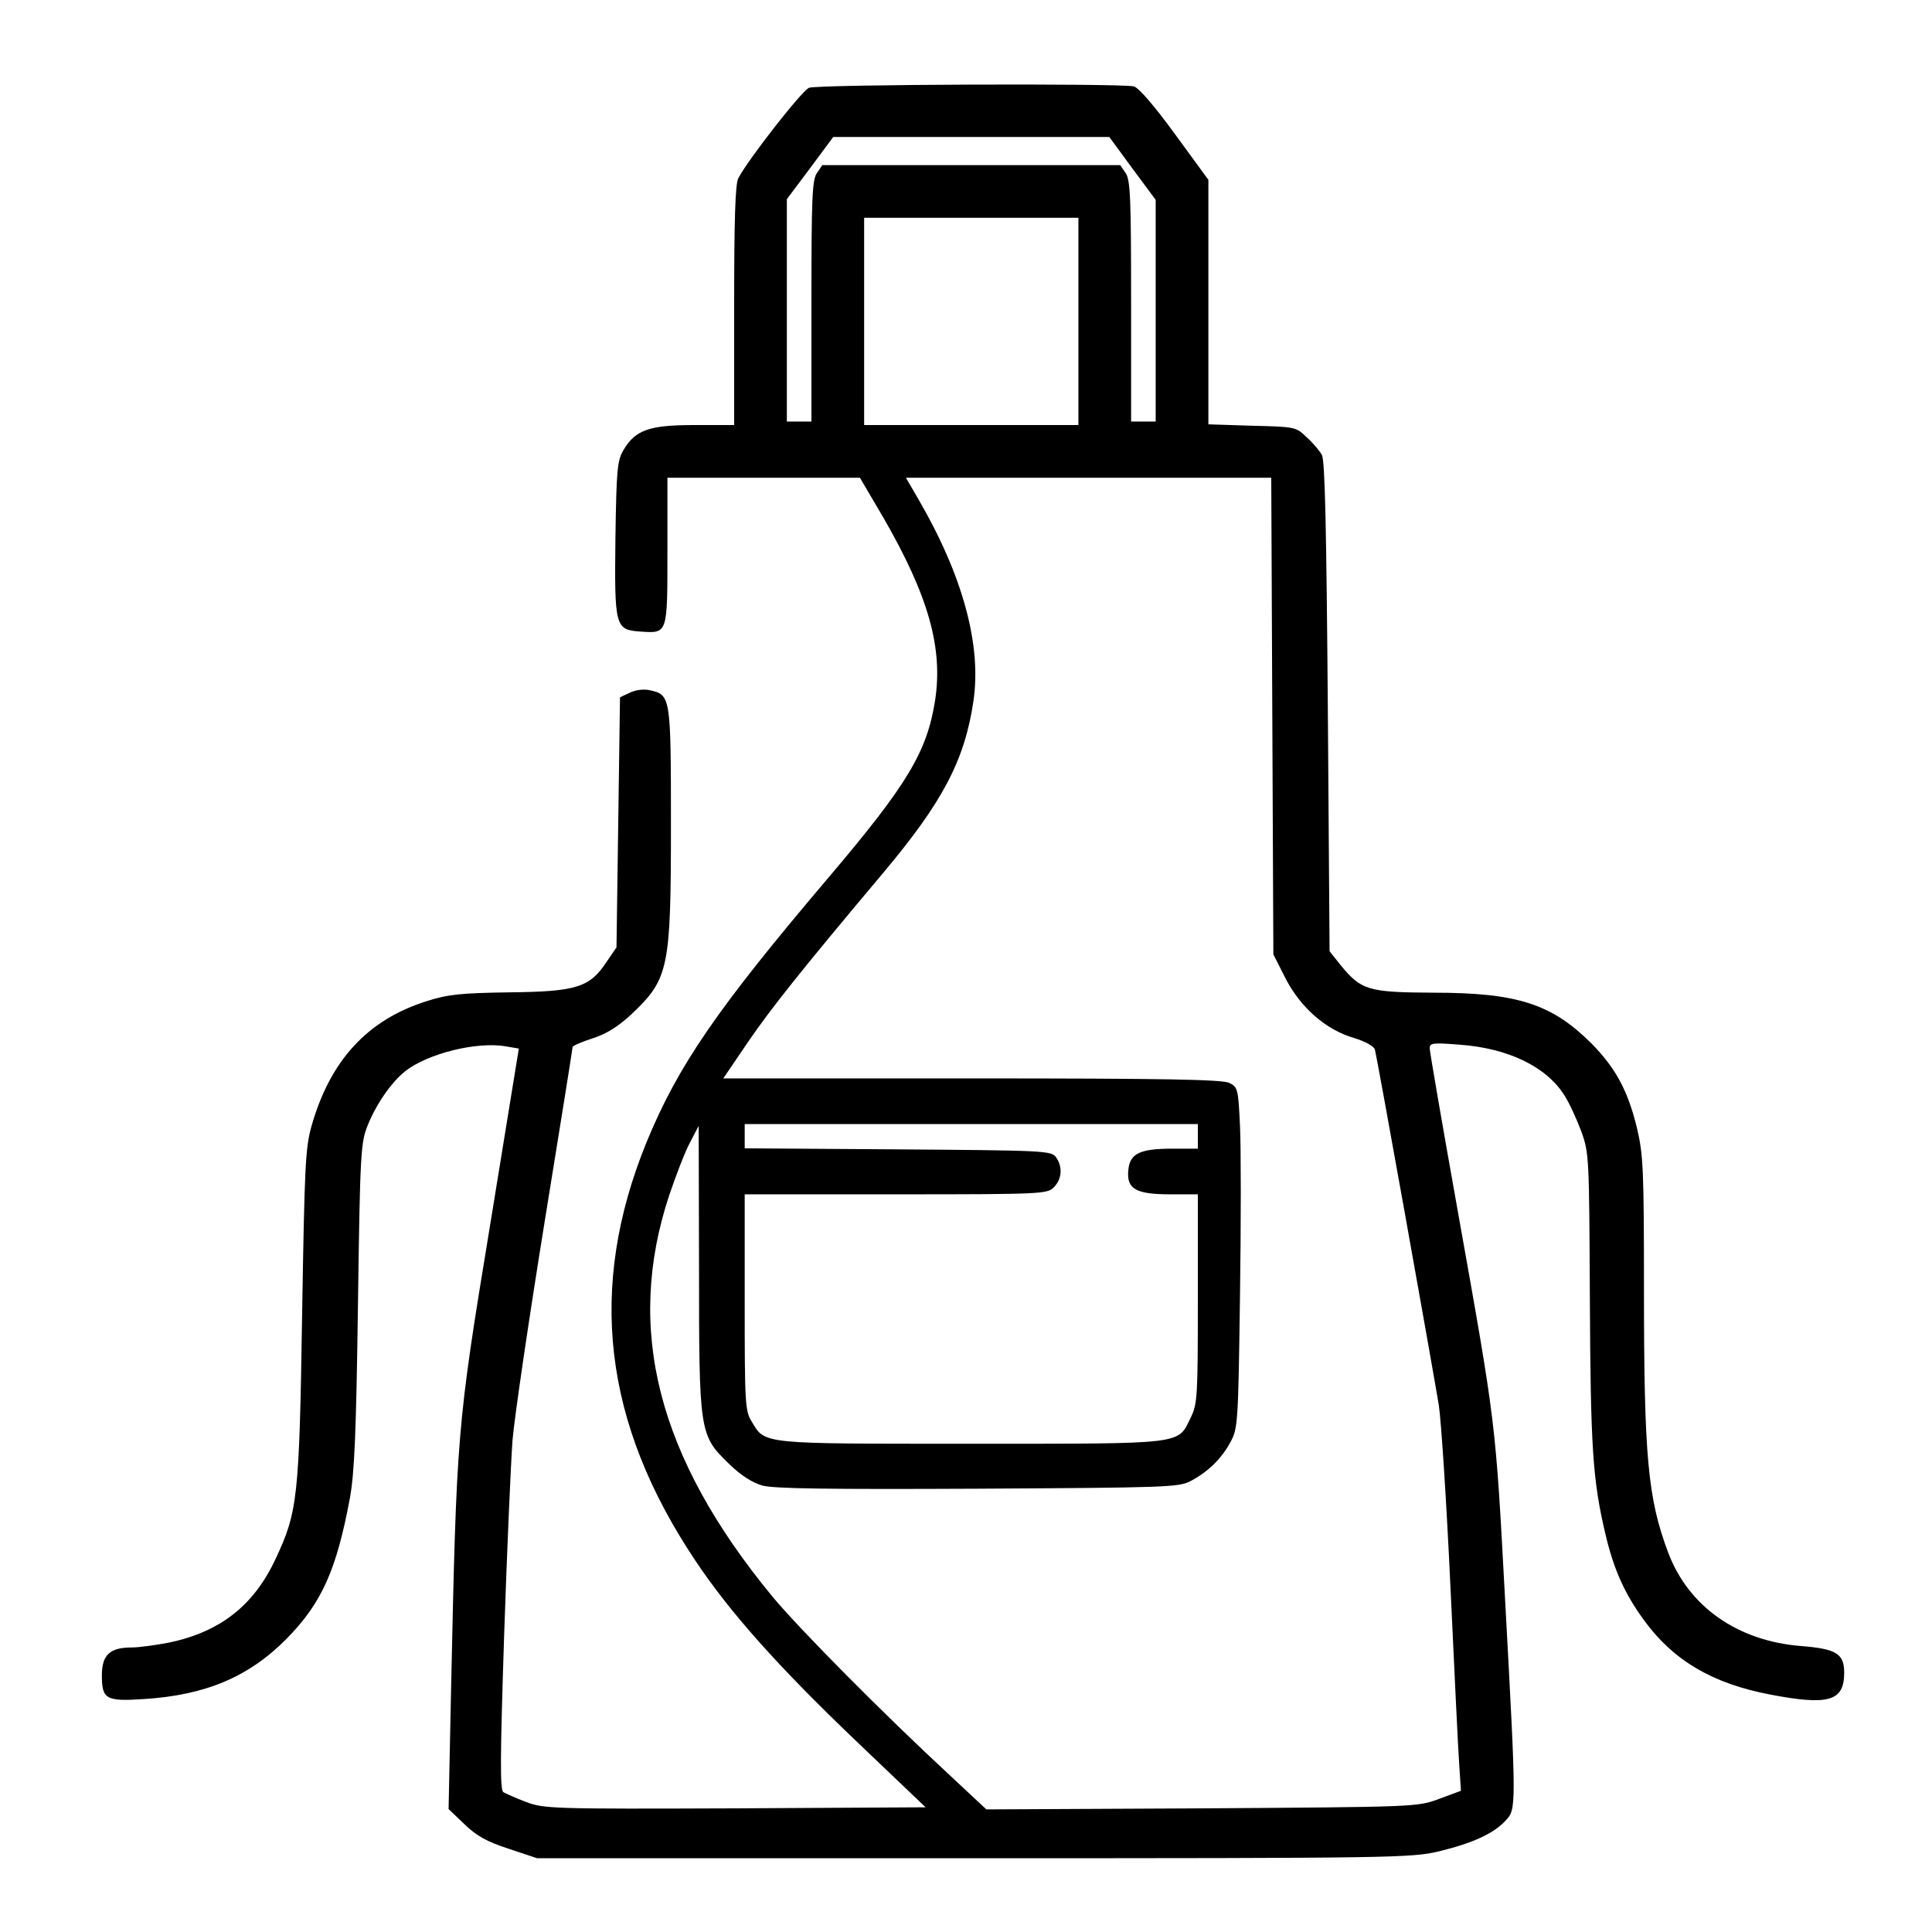
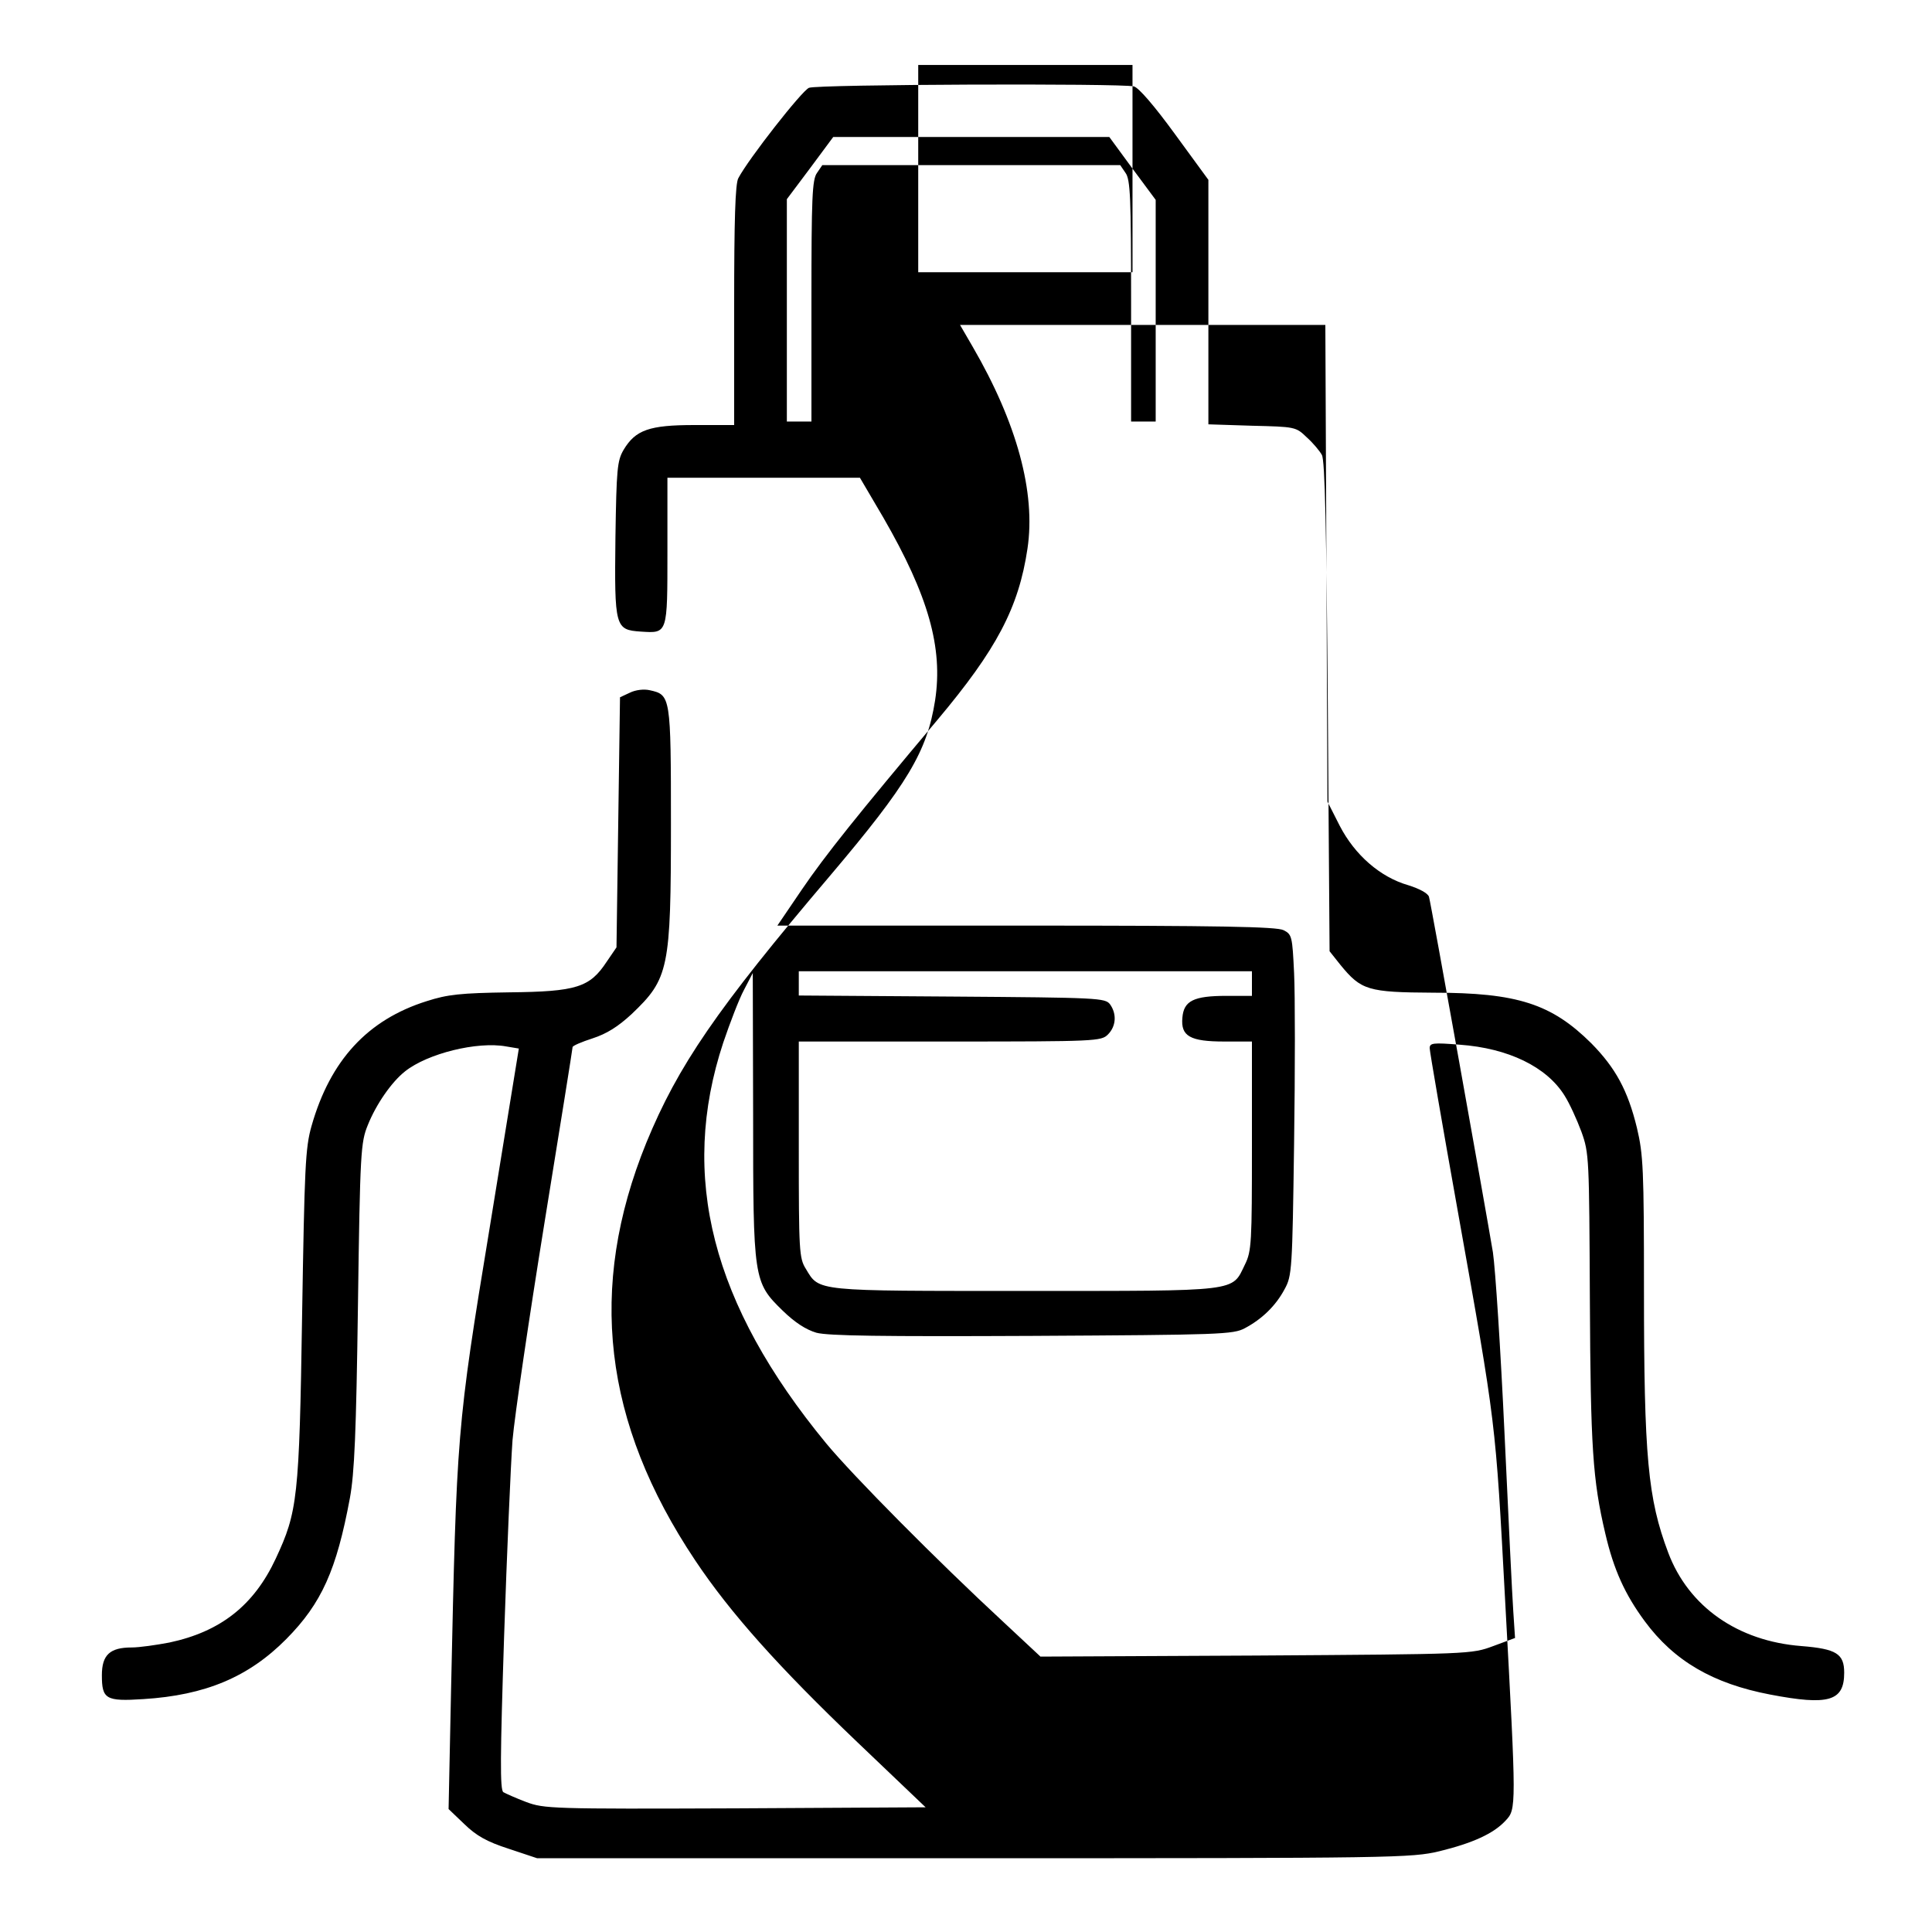
<svg xmlns="http://www.w3.org/2000/svg" version="1.0" width="550pt" height="550pt" viewBox="0 0 550 550" preserveAspectRatio="xMidYMid meet">
  <g transform="translate(0,550) scale(0.1,-0.1)" fill="#000000" stroke="none">
-     <path d="M2303 5250 c-20 -8 -172 -202 -201 -257 -9 -15 -12 -122 -12 -362 l0 -341 -113 0 c-129 0 -168 -14 -202 -71 -18 -31 -20 -55 -23 -249 -3 -256 -1 -263 72 -268 77 -5 76 -8 76 229 l0 209 274 0 274 0 67 -114 c128 -222 170 -370 147 -520 -23 -146 -78 -238 -299 -499 -323 -380 -433 -541 -523 -760 -168 -413 -123 -797 139 -1189 100 -150 239 -305 461 -517 l195 -186 -542 -3 c-522 -2 -544 -1 -595 18 -29 11 -58 24 -65 28 -10 6 -9 103 2 442 8 239 19 491 24 560 6 69 47 347 91 619 44 271 80 496 80 500 0 4 26 15 57 25 40 13 72 33 111 69 106 101 112 128 112 542 0 363 -1 367 -60 380 -17 4 -41 1 -57 -7 l-28 -13 -5 -356 -5 -356 -28 -41 c-48 -73 -86 -85 -277 -87 -139 -2 -176 -6 -235 -25 -169 -53 -275 -169 -328 -355 -18 -63 -20 -117 -27 -540 -8 -521 -13 -559 -75 -692 -62 -133 -157 -208 -303 -239 -37 -7 -85 -14 -107 -14 -62 0 -85 -21 -85 -79 0 -68 11 -75 118 -68 177 11 300 63 407 171 101 102 143 197 181 401 13 71 18 185 23 550 6 436 8 463 28 512 24 60 68 123 106 153 64 51 206 86 288 71 l36 -6 -83 -510 c-94 -571 -94 -582 -110 -1318 l-7 -337 45 -43 c34 -33 64 -50 126 -70 l81 -27 1243 0 c1205 0 1246 1 1326 20 94 23 154 50 188 87 31 33 31 34 -1 623 -28 520 -25 495 -135 1112 -44 246 -80 455 -80 464 0 15 10 16 85 10 139 -10 248 -63 299 -145 14 -22 35 -68 48 -103 22 -61 22 -75 24 -478 2 -421 8 -513 44 -666 24 -103 56 -173 112 -249 84 -114 195 -178 357 -209 167 -32 211 -19 211 62 0 54 -22 68 -122 76 -181 14 -321 112 -379 266 -58 154 -69 272 -69 749 0 342 -2 384 -20 460 -26 107 -61 171 -130 241 -113 112 -210 144 -450 144 -186 1 -205 7 -264 79 l-31 39 -5 696 c-4 504 -8 703 -17 717 -6 11 -25 34 -43 50 -31 30 -33 30 -156 33 l-124 4 0 348 0 348 -95 130 c-59 81 -103 132 -117 136 -36 9 -901 6 -925 -4z m921 -230 l66 -89 0 -316 0 -315 -35 0 -35 0 0 343 c0 294 -2 346 -16 365 l-15 22 -424 0 -424 0 -15 -22 c-14 -19 -16 -71 -16 -365 l0 -343 -35 0 -35 0 0 316 0 317 66 88 66 89 393 0 393 0 66 -90z m-154 -435 l0 -295 -305 0 -305 0 0 295 0 295 305 0 305 0 0 -295z m552 -1124 l3 -678 35 -69 c43 -83 115 -146 195 -169 32 -10 56 -23 59 -33 6 -20 161 -886 182 -1012 7 -47 22 -278 33 -515 11 -236 22 -465 25 -507 l5 -76 -62 -23 c-62 -23 -64 -23 -675 -27 l-614 -3 -105 98 c-188 174 -428 416 -505 509 -326 396 -419 760 -293 1141 19 56 45 124 59 150 l25 48 1 -401 c0 -472 1 -479 84 -560 35 -34 66 -54 96 -63 34 -9 185 -11 615 -9 534 3 572 4 605 22 49 26 88 64 113 111 21 38 22 55 27 415 3 206 3 424 0 485 -5 104 -6 110 -30 122 -19 10 -184 13 -733 13 l-708 0 70 103 c66 97 159 213 386 483 168 200 231 319 256 487 24 160 -30 358 -156 575 l-36 62 520 0 520 0 3 -679z m-212 -1196 l0 -35 -72 0 c-94 0 -122 -14 -126 -62 -5 -53 22 -68 120 -68 l78 0 0 -297 c0 -275 -1 -300 -20 -338 -38 -78 -10 -75 -625 -75 -603 0 -586 -2 -625 63 -19 30 -20 52 -20 340 l0 307 430 0 c417 0 431 1 450 20 23 23 26 58 6 86 -14 18 -32 19 -450 22 l-436 3 0 34 0 35 645 0 645 0 0 -35z" />
+     <path d="M2303 5250 c-20 -8 -172 -202 -201 -257 -9 -15 -12 -122 -12 -362 l0 -341 -113 0 c-129 0 -168 -14 -202 -71 -18 -31 -20 -55 -23 -249 -3 -256 -1 -263 72 -268 77 -5 76 -8 76 229 l0 209 274 0 274 0 67 -114 c128 -222 170 -370 147 -520 -23 -146 -78 -238 -299 -499 -323 -380 -433 -541 -523 -760 -168 -413 -123 -797 139 -1189 100 -150 239 -305 461 -517 l195 -186 -542 -3 c-522 -2 -544 -1 -595 18 -29 11 -58 24 -65 28 -10 6 -9 103 2 442 8 239 19 491 24 560 6 69 47 347 91 619 44 271 80 496 80 500 0 4 26 15 57 25 40 13 72 33 111 69 106 101 112 128 112 542 0 363 -1 367 -60 380 -17 4 -41 1 -57 -7 l-28 -13 -5 -356 -5 -356 -28 -41 c-48 -73 -86 -85 -277 -87 -139 -2 -176 -6 -235 -25 -169 -53 -275 -169 -328 -355 -18 -63 -20 -117 -27 -540 -8 -521 -13 -559 -75 -692 -62 -133 -157 -208 -303 -239 -37 -7 -85 -14 -107 -14 -62 0 -85 -21 -85 -79 0 -68 11 -75 118 -68 177 11 300 63 407 171 101 102 143 197 181 401 13 71 18 185 23 550 6 436 8 463 28 512 24 60 68 123 106 153 64 51 206 86 288 71 l36 -6 -83 -510 c-94 -571 -94 -582 -110 -1318 l-7 -337 45 -43 c34 -33 64 -50 126 -70 l81 -27 1243 0 c1205 0 1246 1 1326 20 94 23 154 50 188 87 31 33 31 34 -1 623 -28 520 -25 495 -135 1112 -44 246 -80 455 -80 464 0 15 10 16 85 10 139 -10 248 -63 299 -145 14 -22 35 -68 48 -103 22 -61 22 -75 24 -478 2 -421 8 -513 44 -666 24 -103 56 -173 112 -249 84 -114 195 -178 357 -209 167 -32 211 -19 211 62 0 54 -22 68 -122 76 -181 14 -321 112 -379 266 -58 154 -69 272 -69 749 0 342 -2 384 -20 460 -26 107 -61 171 -130 241 -113 112 -210 144 -450 144 -186 1 -205 7 -264 79 l-31 39 -5 696 c-4 504 -8 703 -17 717 -6 11 -25 34 -43 50 -31 30 -33 30 -156 33 l-124 4 0 348 0 348 -95 130 c-59 81 -103 132 -117 136 -36 9 -901 6 -925 -4z m921 -230 l66 -89 0 -316 0 -315 -35 0 -35 0 0 343 c0 294 -2 346 -16 365 l-15 22 -424 0 -424 0 -15 -22 c-14 -19 -16 -71 -16 -365 l0 -343 -35 0 -35 0 0 316 0 317 66 88 66 89 393 0 393 0 66 -90z l0 -295 -305 0 -305 0 0 295 0 295 305 0 305 0 0 -295z m552 -1124 l3 -678 35 -69 c43 -83 115 -146 195 -169 32 -10 56 -23 59 -33 6 -20 161 -886 182 -1012 7 -47 22 -278 33 -515 11 -236 22 -465 25 -507 l5 -76 -62 -23 c-62 -23 -64 -23 -675 -27 l-614 -3 -105 98 c-188 174 -428 416 -505 509 -326 396 -419 760 -293 1141 19 56 45 124 59 150 l25 48 1 -401 c0 -472 1 -479 84 -560 35 -34 66 -54 96 -63 34 -9 185 -11 615 -9 534 3 572 4 605 22 49 26 88 64 113 111 21 38 22 55 27 415 3 206 3 424 0 485 -5 104 -6 110 -30 122 -19 10 -184 13 -733 13 l-708 0 70 103 c66 97 159 213 386 483 168 200 231 319 256 487 24 160 -30 358 -156 575 l-36 62 520 0 520 0 3 -679z m-212 -1196 l0 -35 -72 0 c-94 0 -122 -14 -126 -62 -5 -53 22 -68 120 -68 l78 0 0 -297 c0 -275 -1 -300 -20 -338 -38 -78 -10 -75 -625 -75 -603 0 -586 -2 -625 63 -19 30 -20 52 -20 340 l0 307 430 0 c417 0 431 1 450 20 23 23 26 58 6 86 -14 18 -32 19 -450 22 l-436 3 0 34 0 35 645 0 645 0 0 -35z" />
  </g>
</svg>